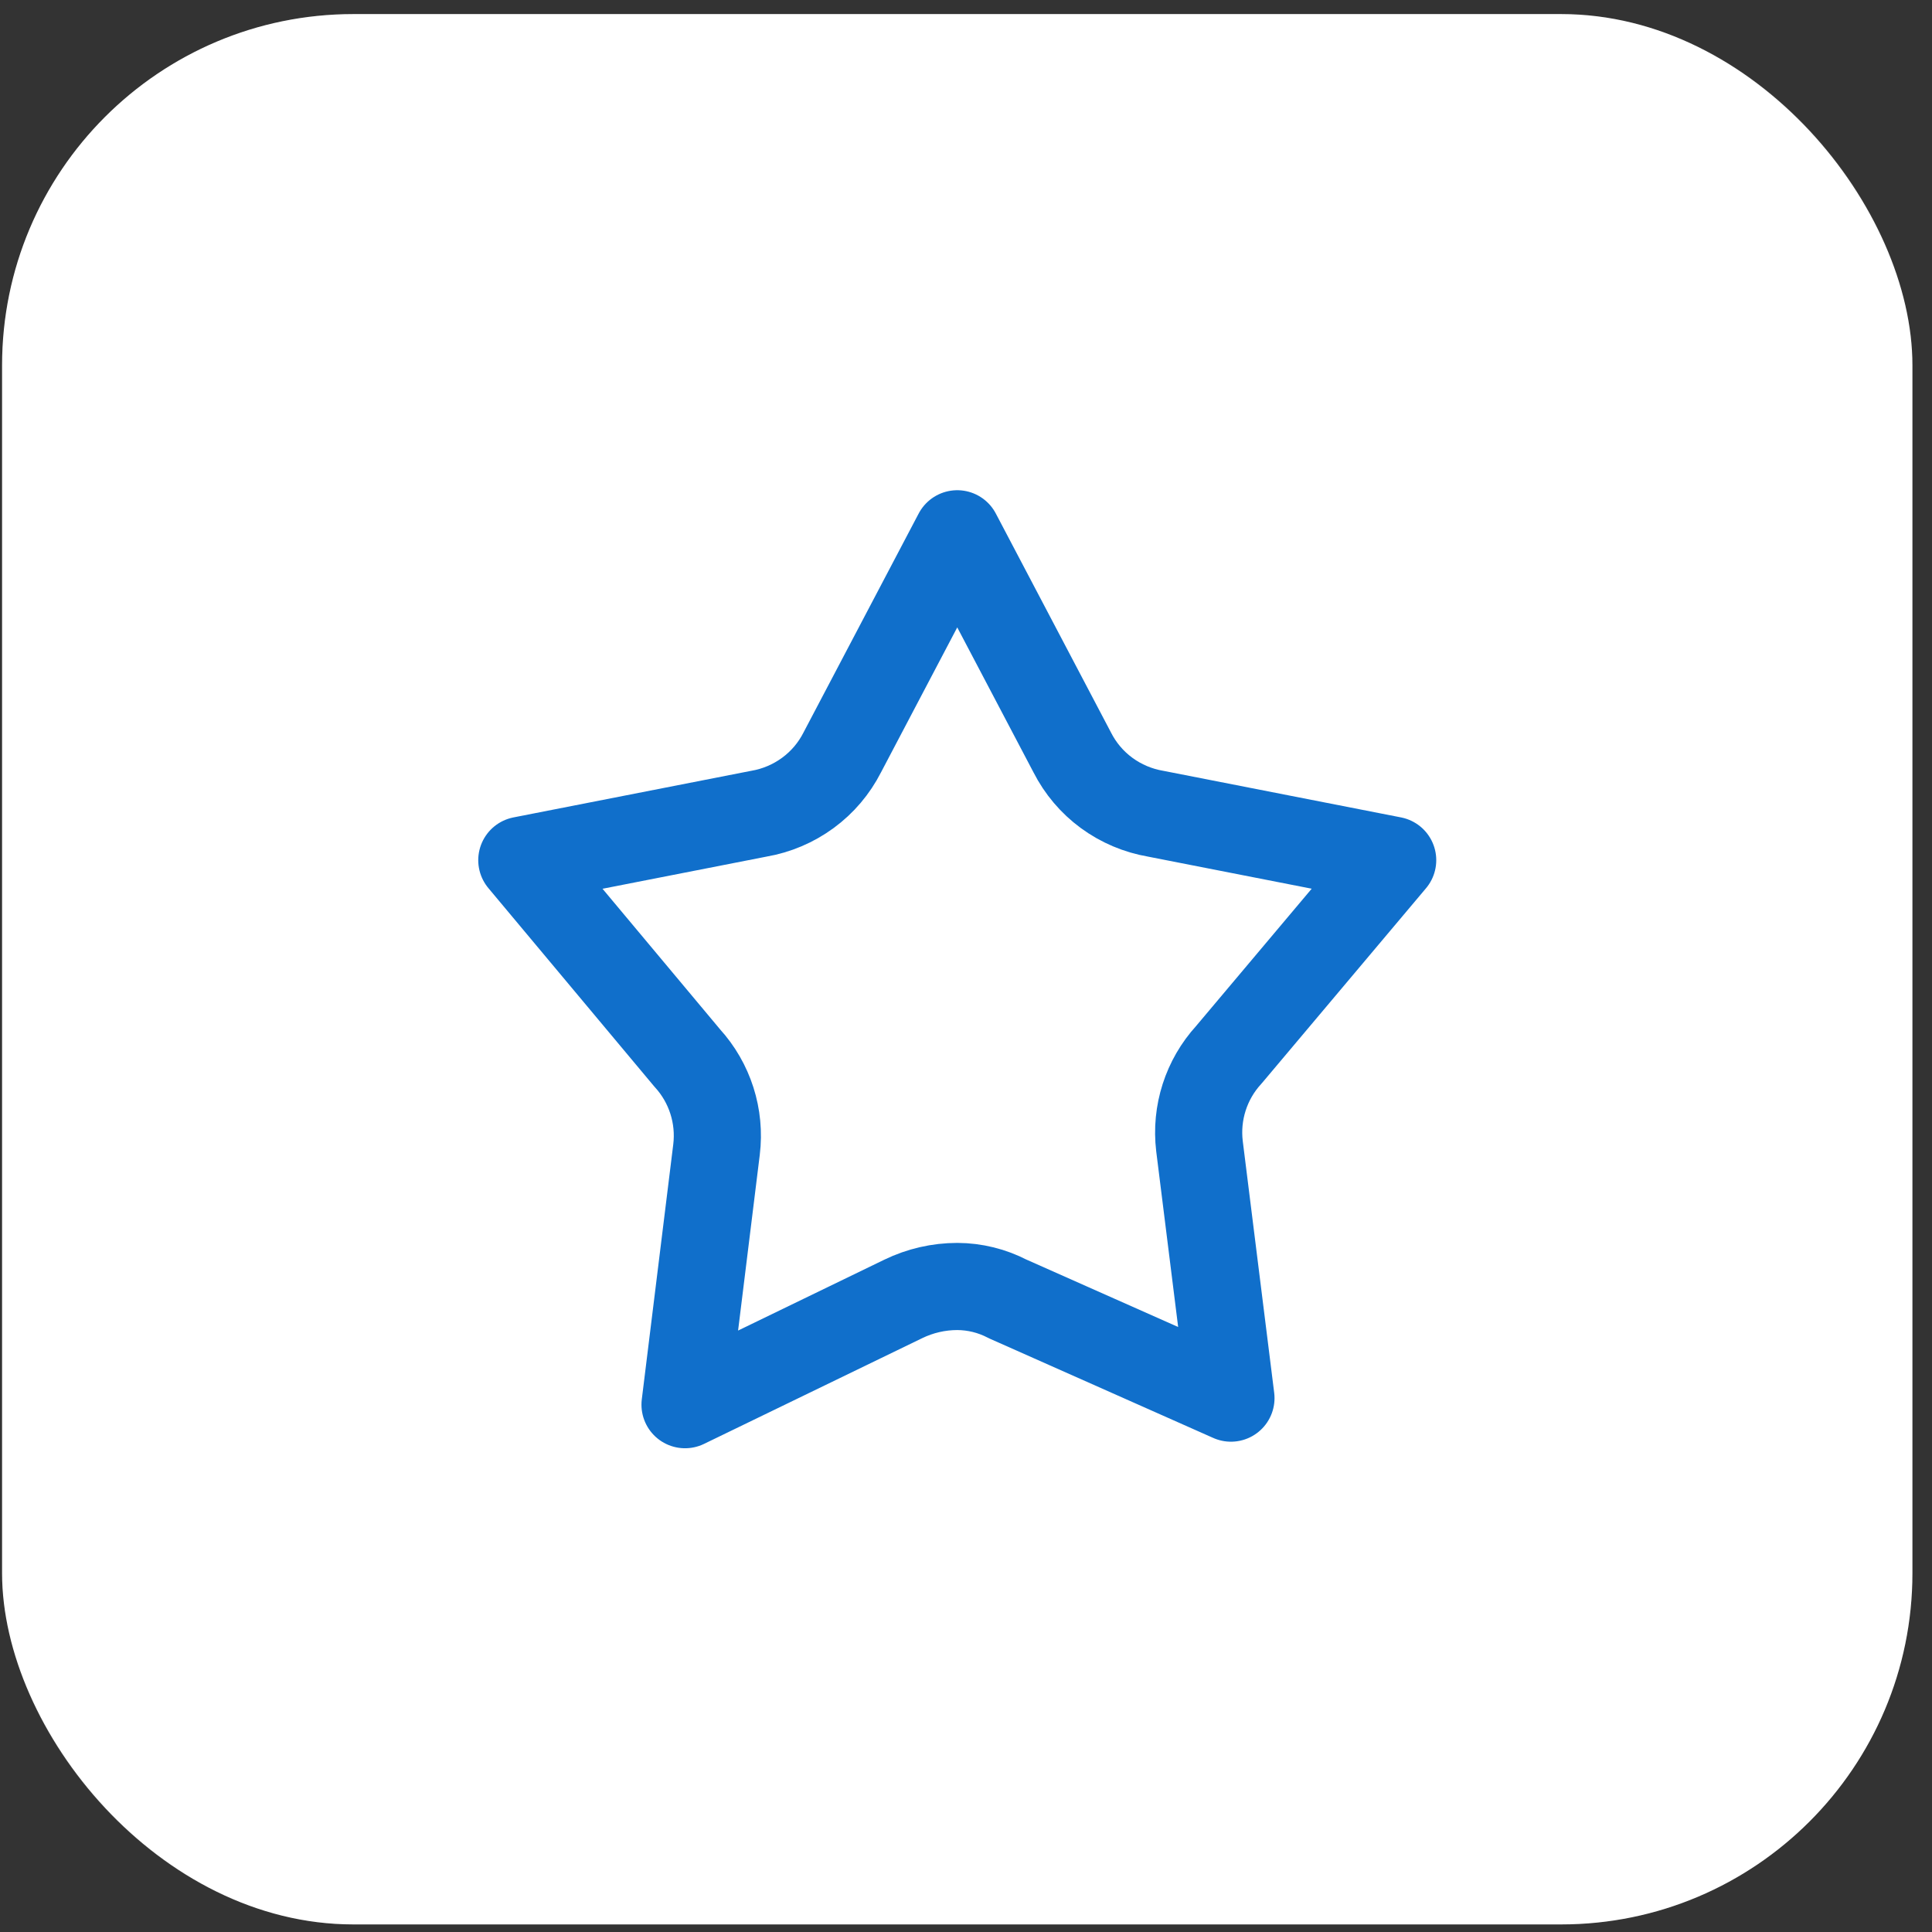
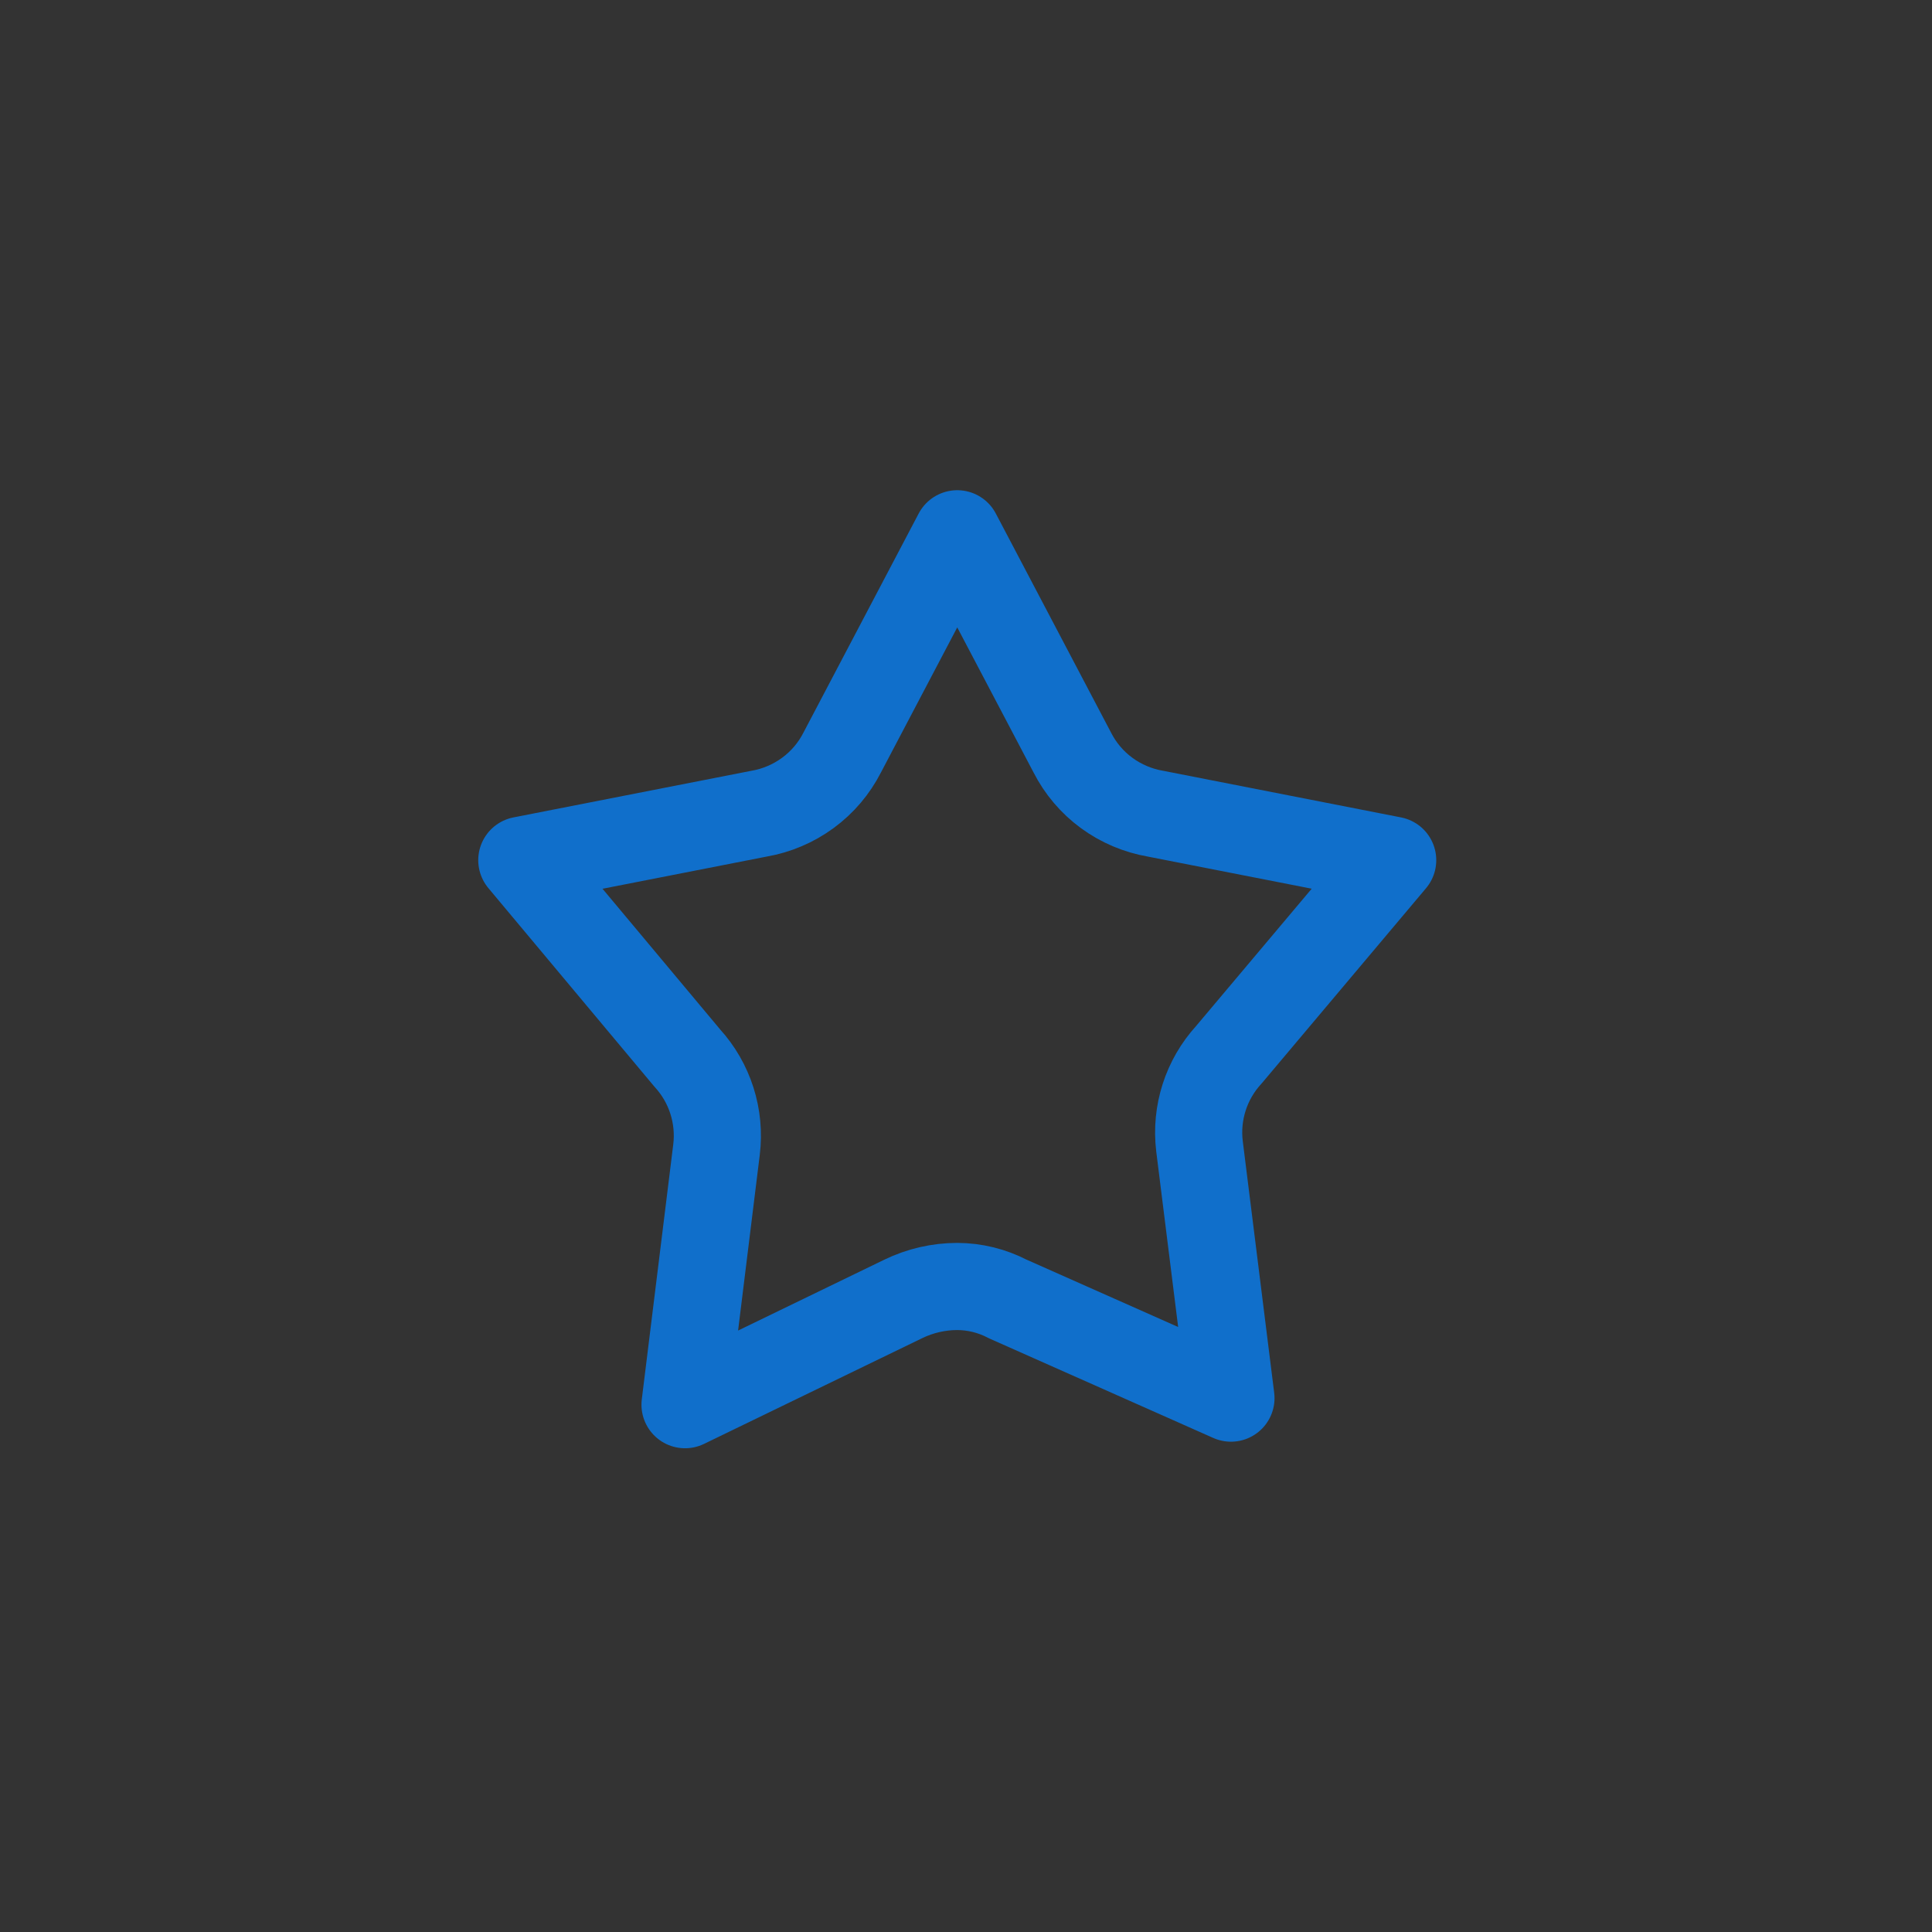
<svg xmlns="http://www.w3.org/2000/svg" width="66" height="66" viewBox="0 0 66 66" fill="none">
  <rect x="0" y="0" width="66" height="66" fill="#333333" stroke="none" />
-   <rect x="0.071" y="0.481" width="65.26" height="65.26" rx="12" fill="white" />
-   <rect x="0.686" y="1.095" width="64.031" height="64.031" rx="11.386" stroke="white" stroke-opacity="0.09" stroke-width="1.228" />
  <path fill-rule="evenodd" clip-rule="evenodd" d="M36.63 25.705L32.701 18.235L28.772 25.705C28.494 26.251 28.093 26.724 27.599 27.086C27.103 27.45 26.529 27.694 25.922 27.798L17.826 29.385L23.479 36.145C24.252 36.992 24.616 38.135 24.477 39.273L23.402 47.986L30.857 44.373C31.432 44.094 32.062 43.949 32.701 43.948C33.301 43.95 33.891 44.096 34.422 44.373L42.051 47.762L40.976 39.154C40.84 38.018 41.205 36.879 41.977 36.035L47.576 29.385L39.48 27.798C38.873 27.694 38.298 27.451 37.801 27.086C37.308 26.724 36.907 26.25 36.63 25.705Z" stroke="#106FCB" stroke-width="2.977" stroke-linecap="round" stroke-linejoin="round" />
</svg>